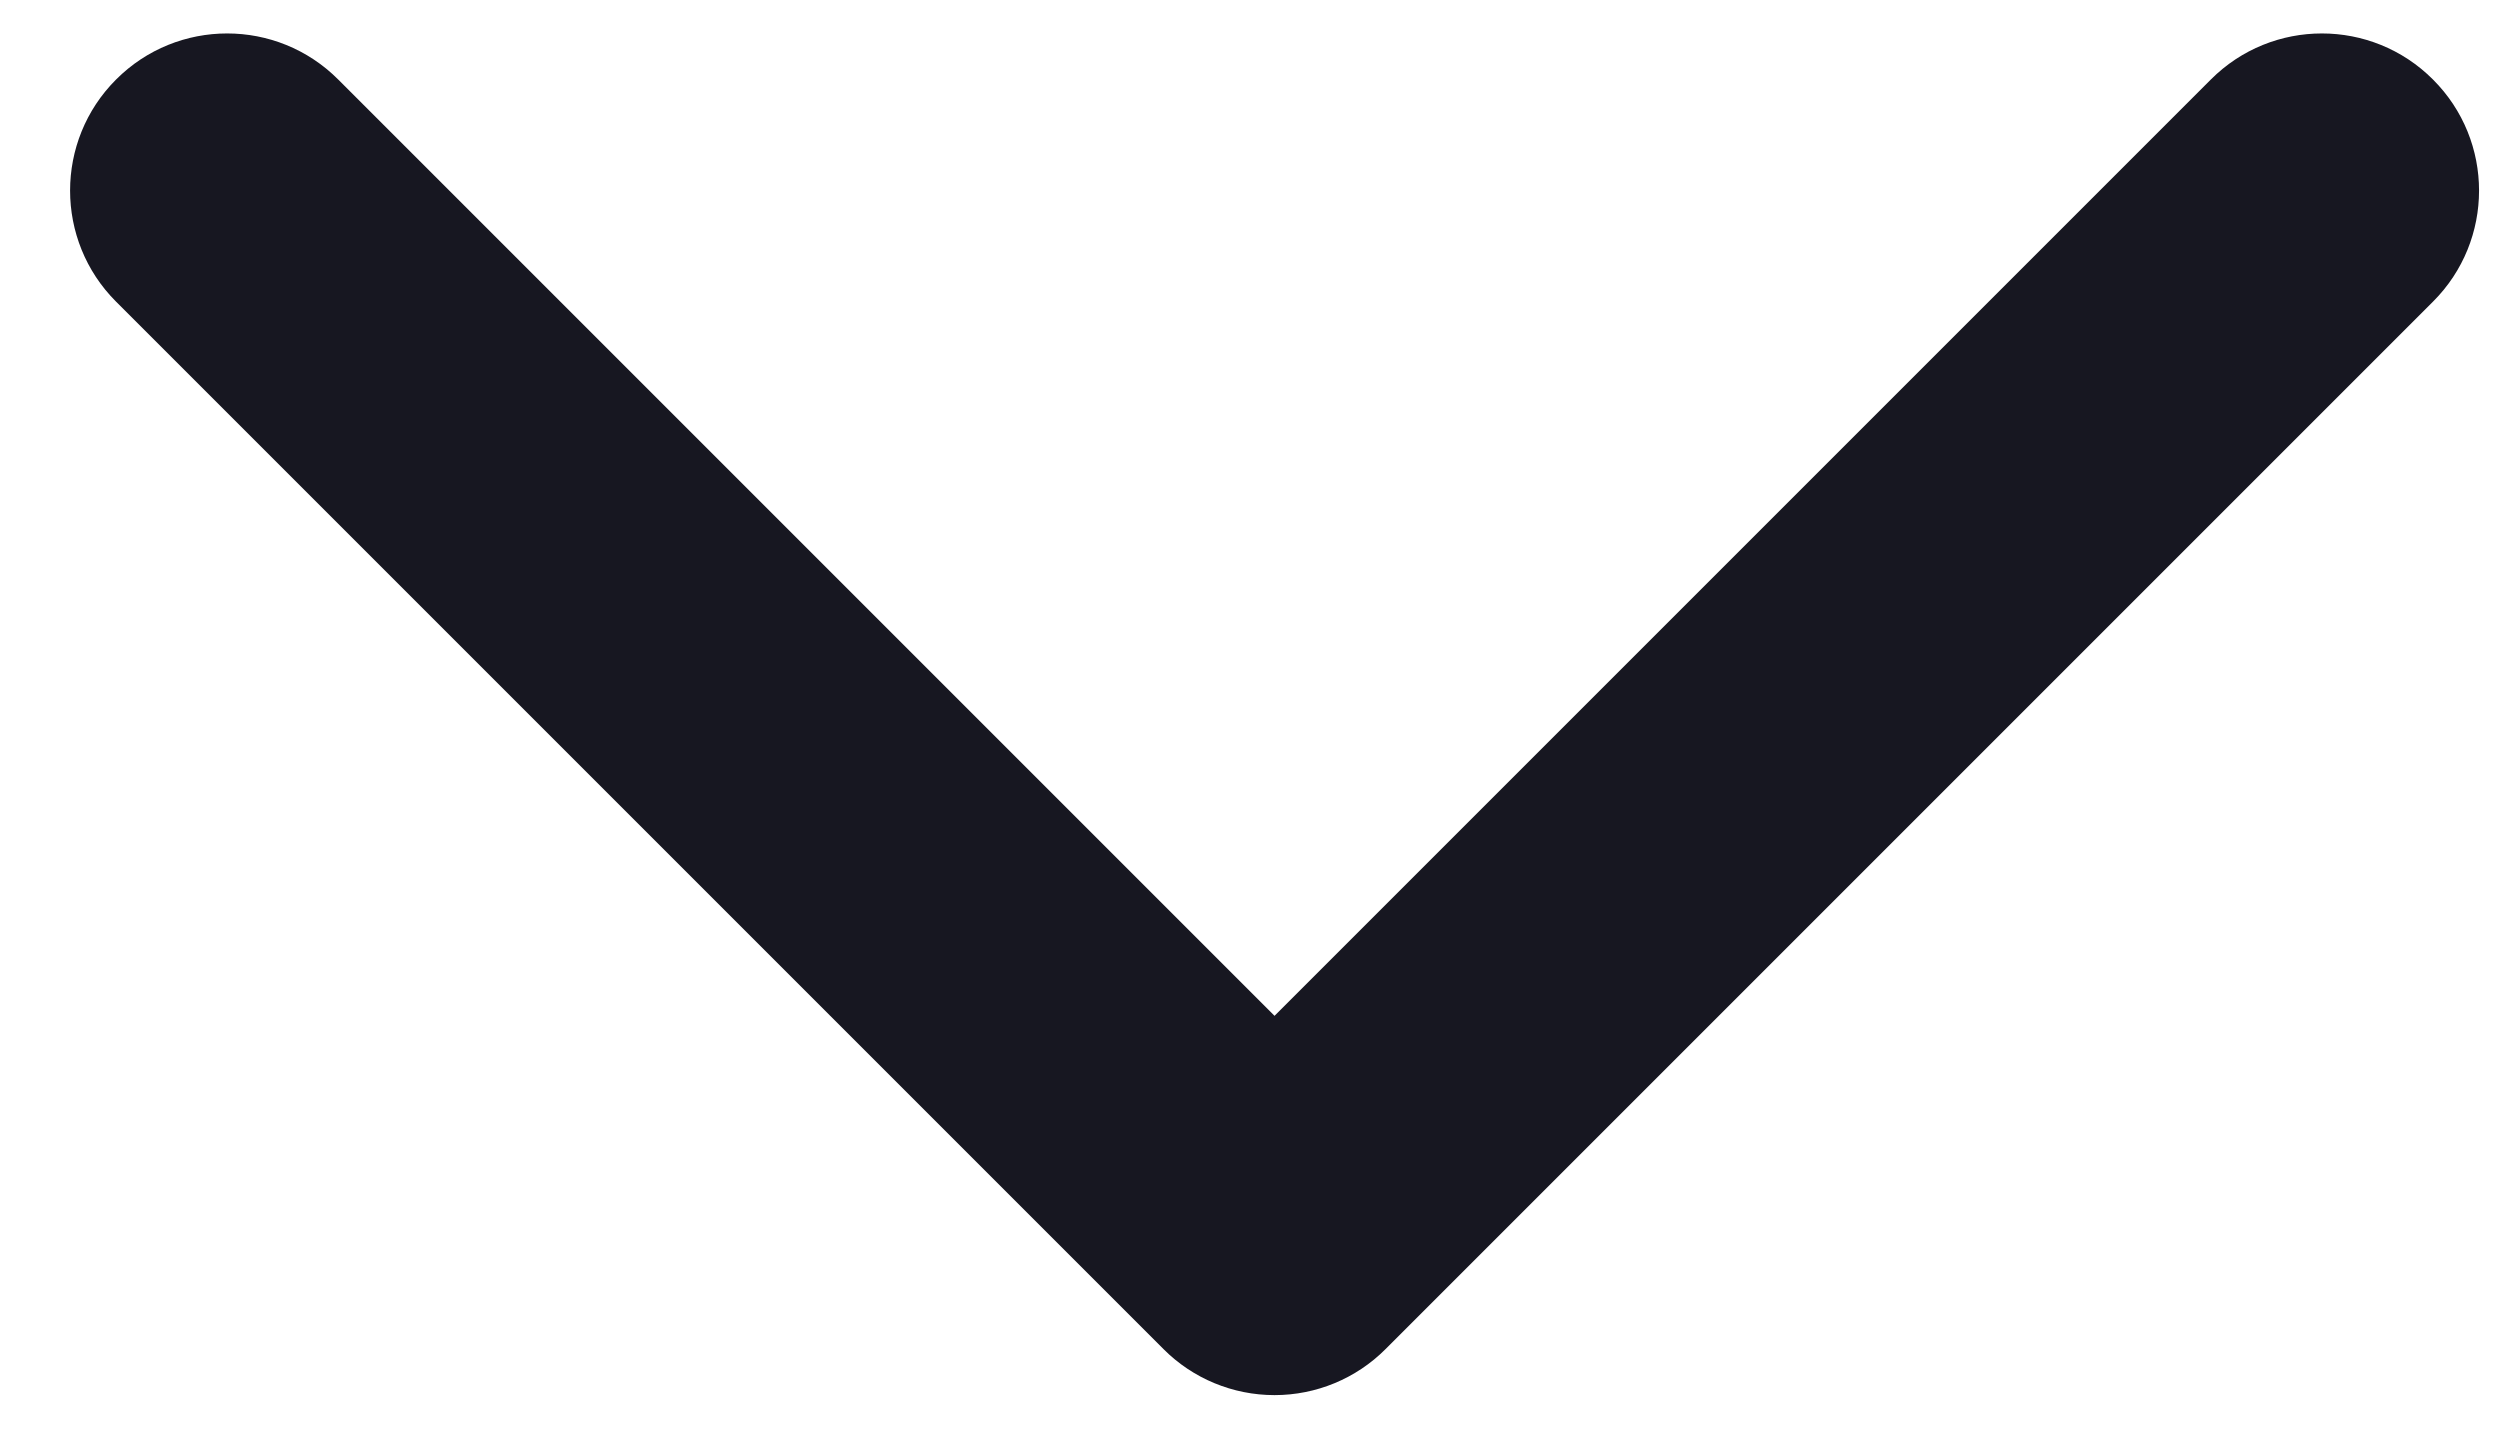
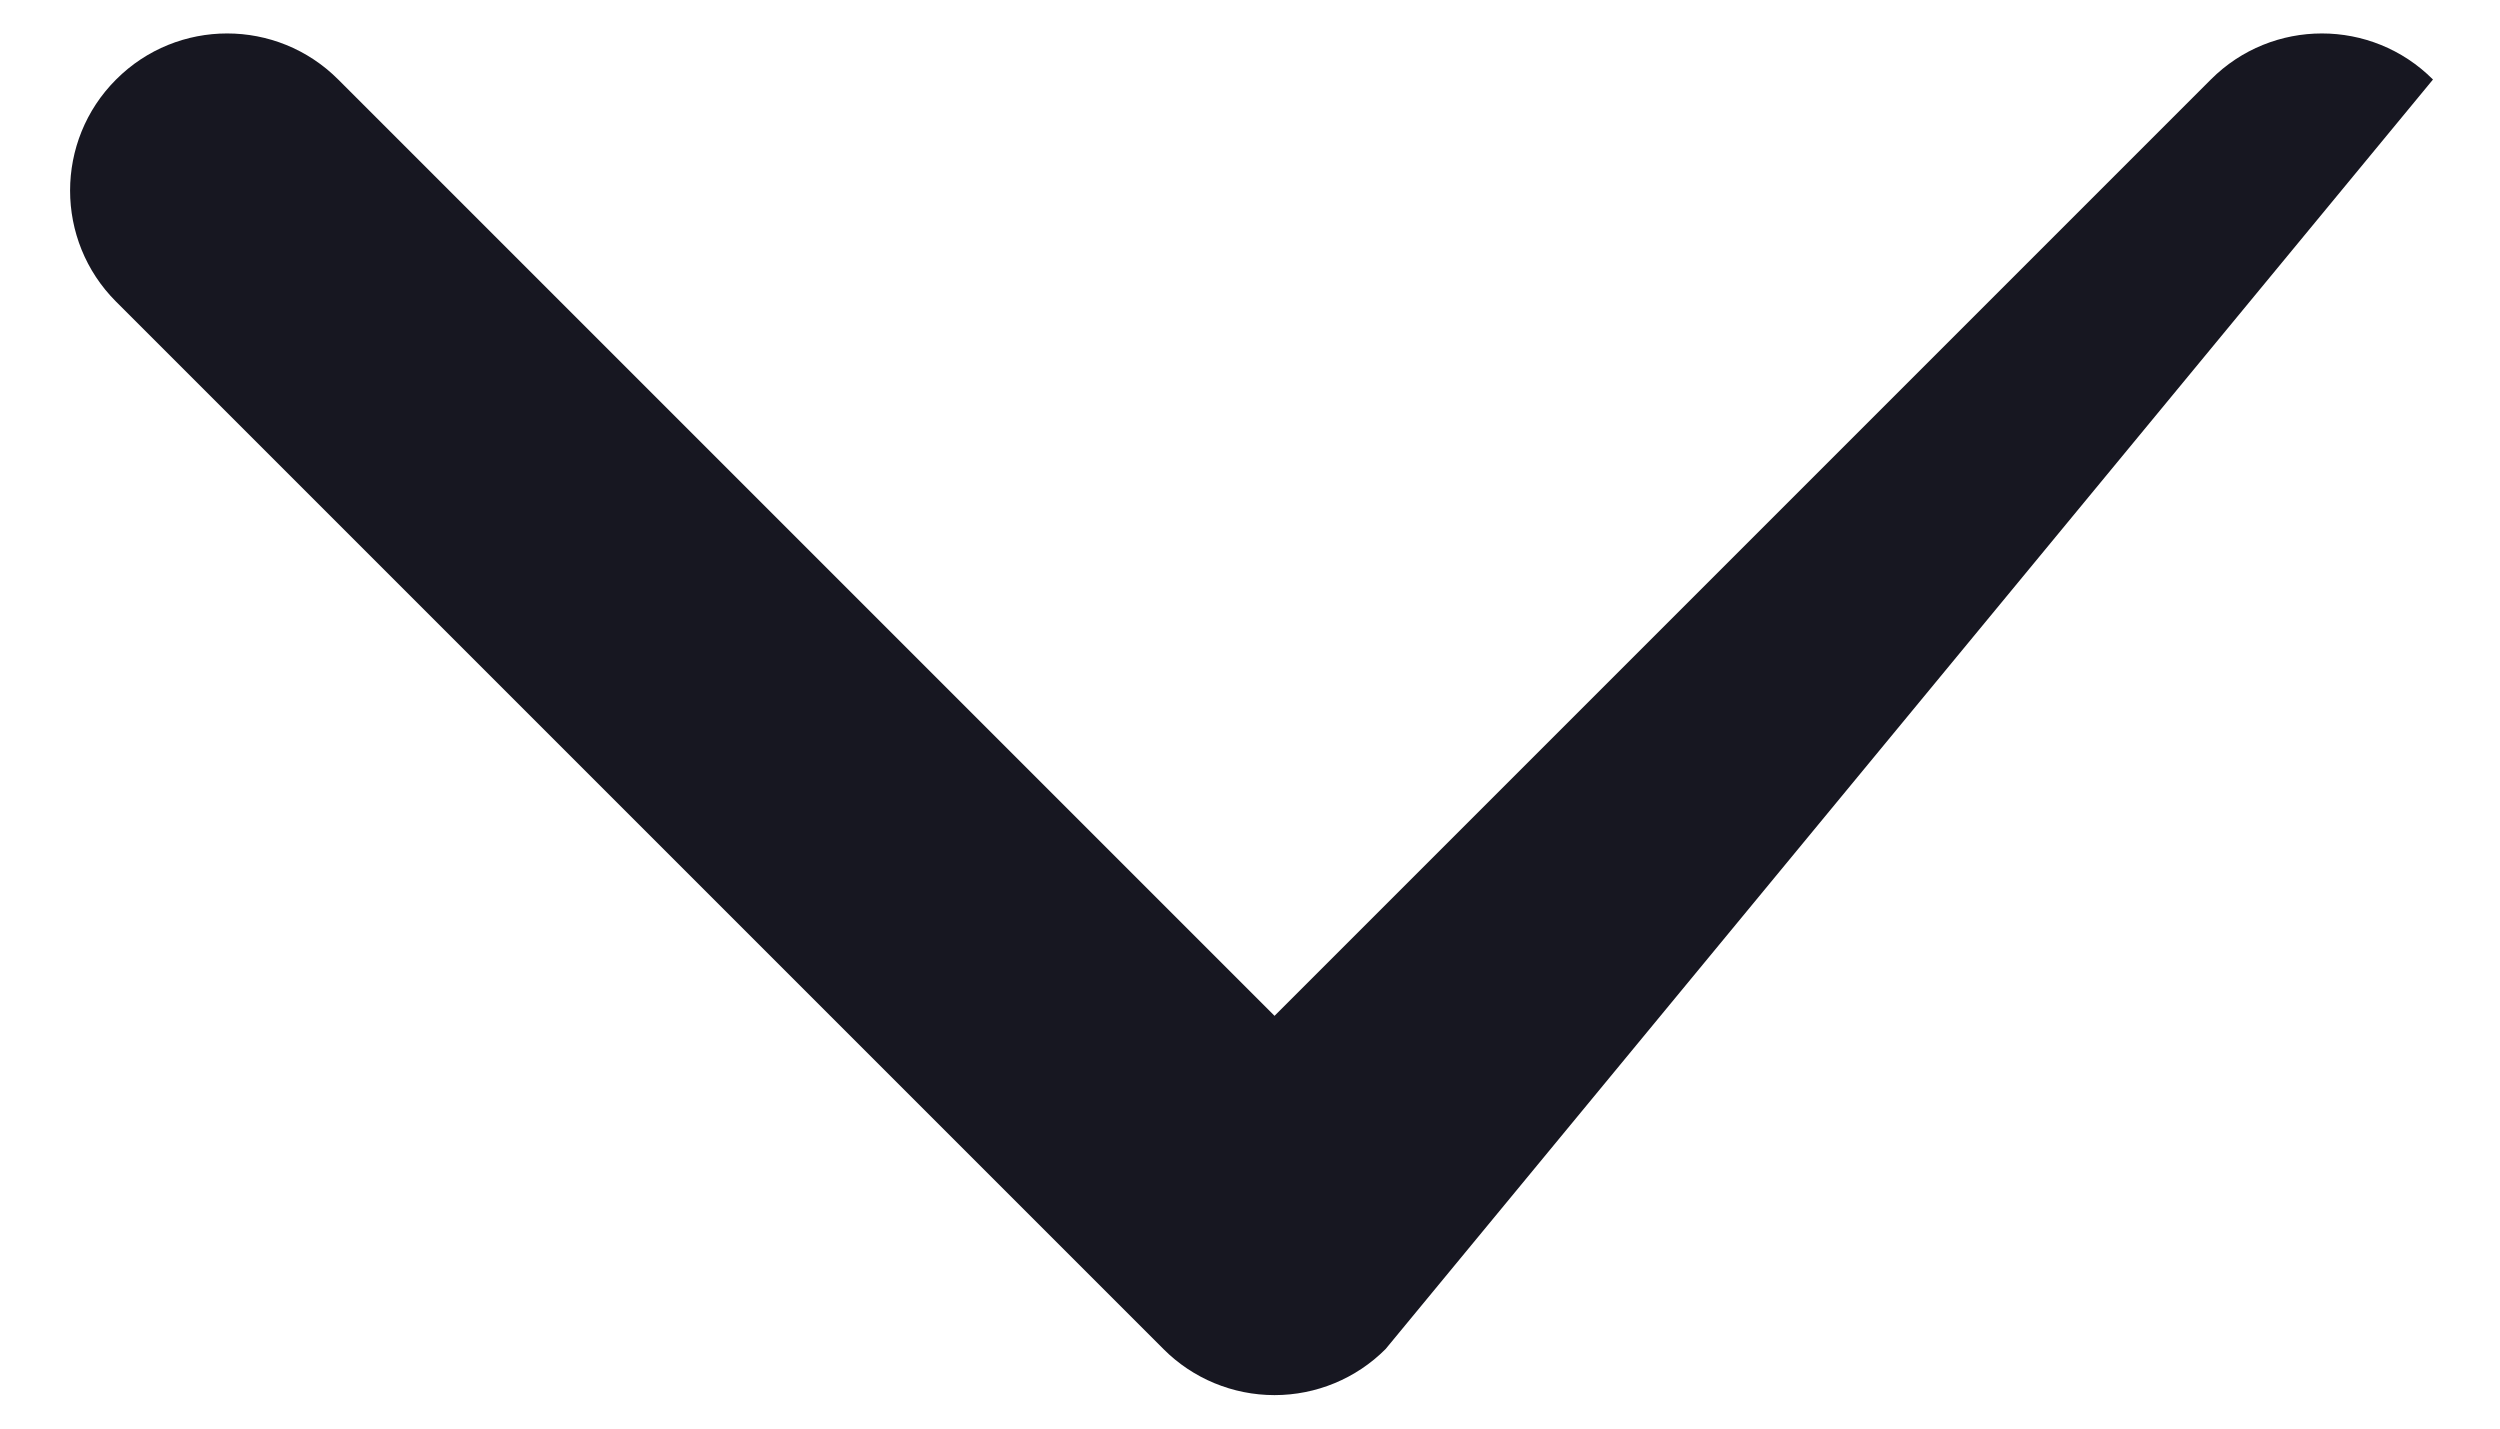
<svg xmlns="http://www.w3.org/2000/svg" width="21" height="12" viewBox="0 0 21 12" fill="none">
-   <path fill-rule="evenodd" clip-rule="evenodd" d="M0.975 0.668C1.49 0.152 2.326 0.152 2.841 0.668L10.706 8.533L18.571 0.668C19.086 0.152 19.922 0.152 20.437 0.668C20.953 1.183 20.953 2.019 20.437 2.534L11.639 11.332C11.392 11.58 11.056 11.719 10.706 11.719C10.356 11.719 10.02 11.58 9.773 11.332L0.975 2.534C0.46 2.019 0.46 1.183 0.975 0.668Z" fill="#171721" />
+   <path fill-rule="evenodd" clip-rule="evenodd" d="M0.975 0.668C1.49 0.152 2.326 0.152 2.841 0.668L10.706 8.533L18.571 0.668C19.086 0.152 19.922 0.152 20.437 0.668L11.639 11.332C11.392 11.58 11.056 11.719 10.706 11.719C10.356 11.719 10.02 11.58 9.773 11.332L0.975 2.534C0.46 2.019 0.46 1.183 0.975 0.668Z" fill="#171721" />
</svg>